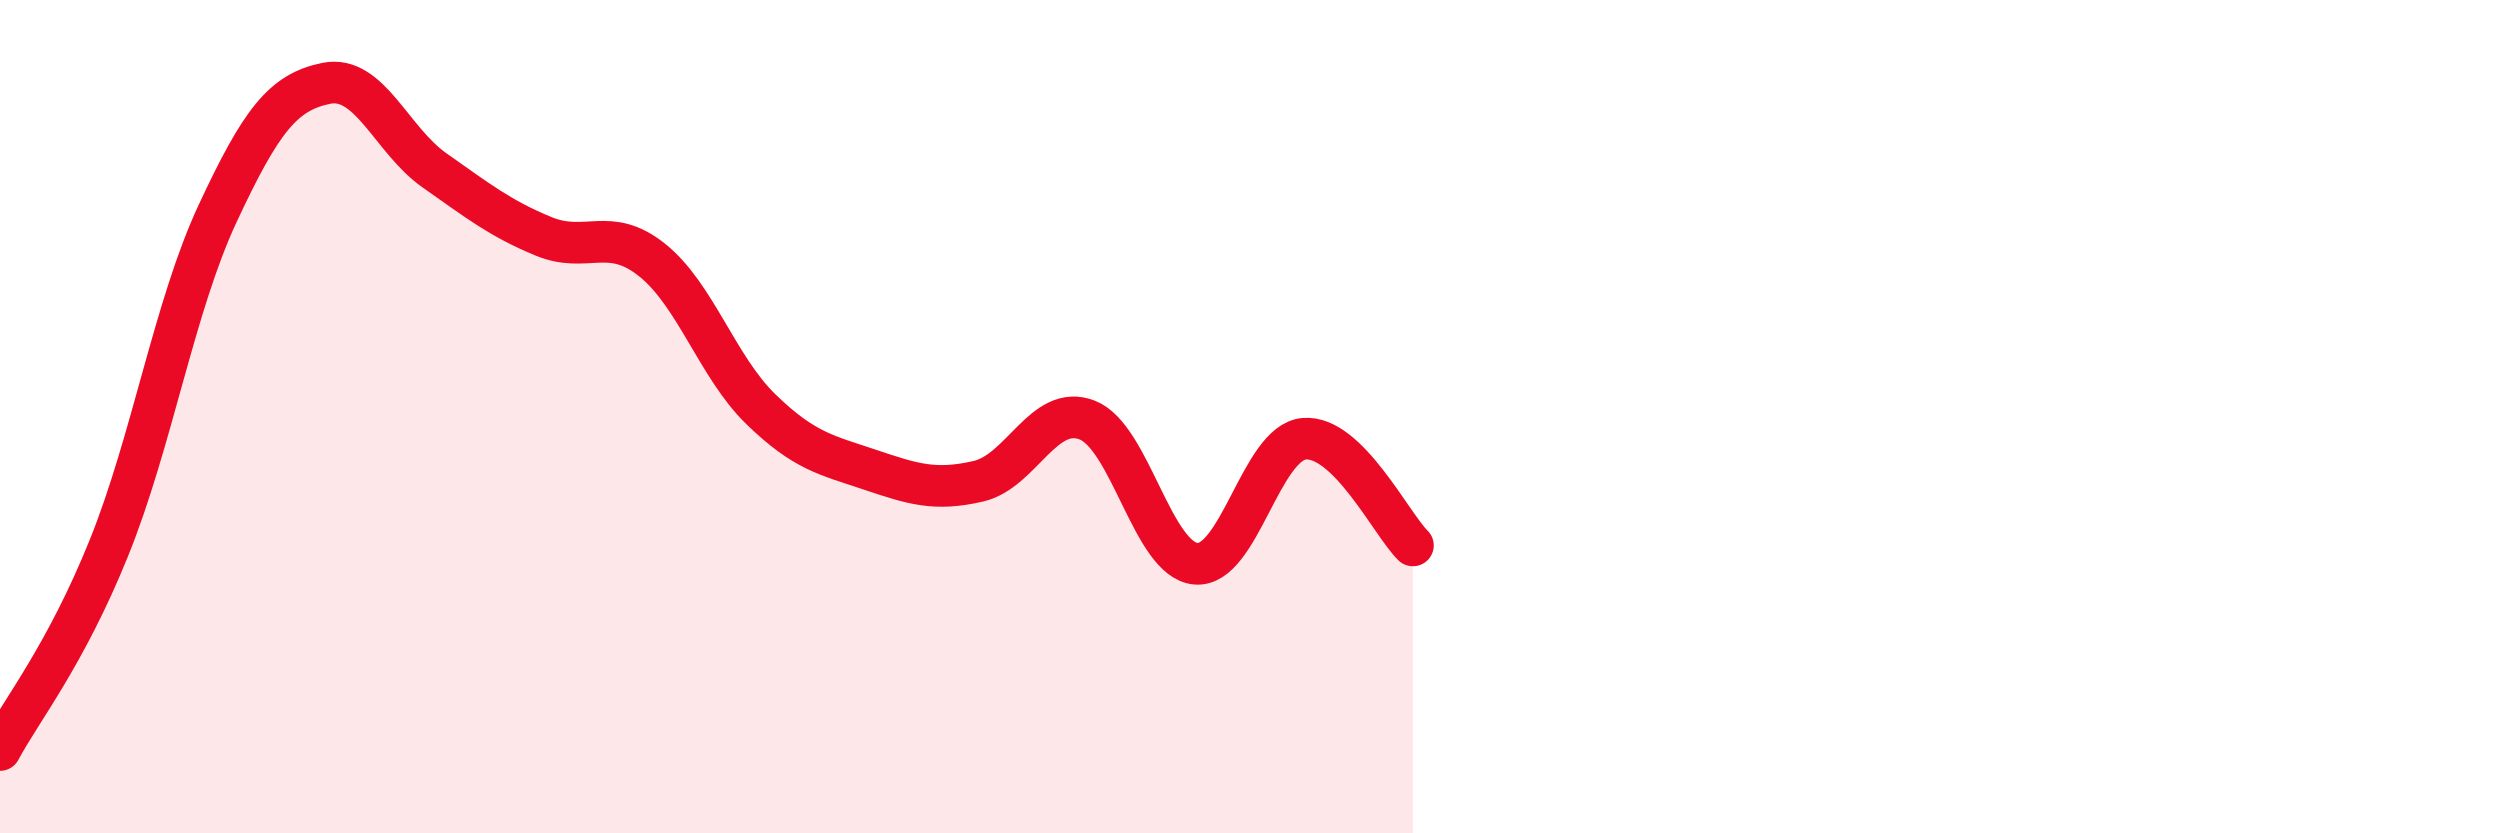
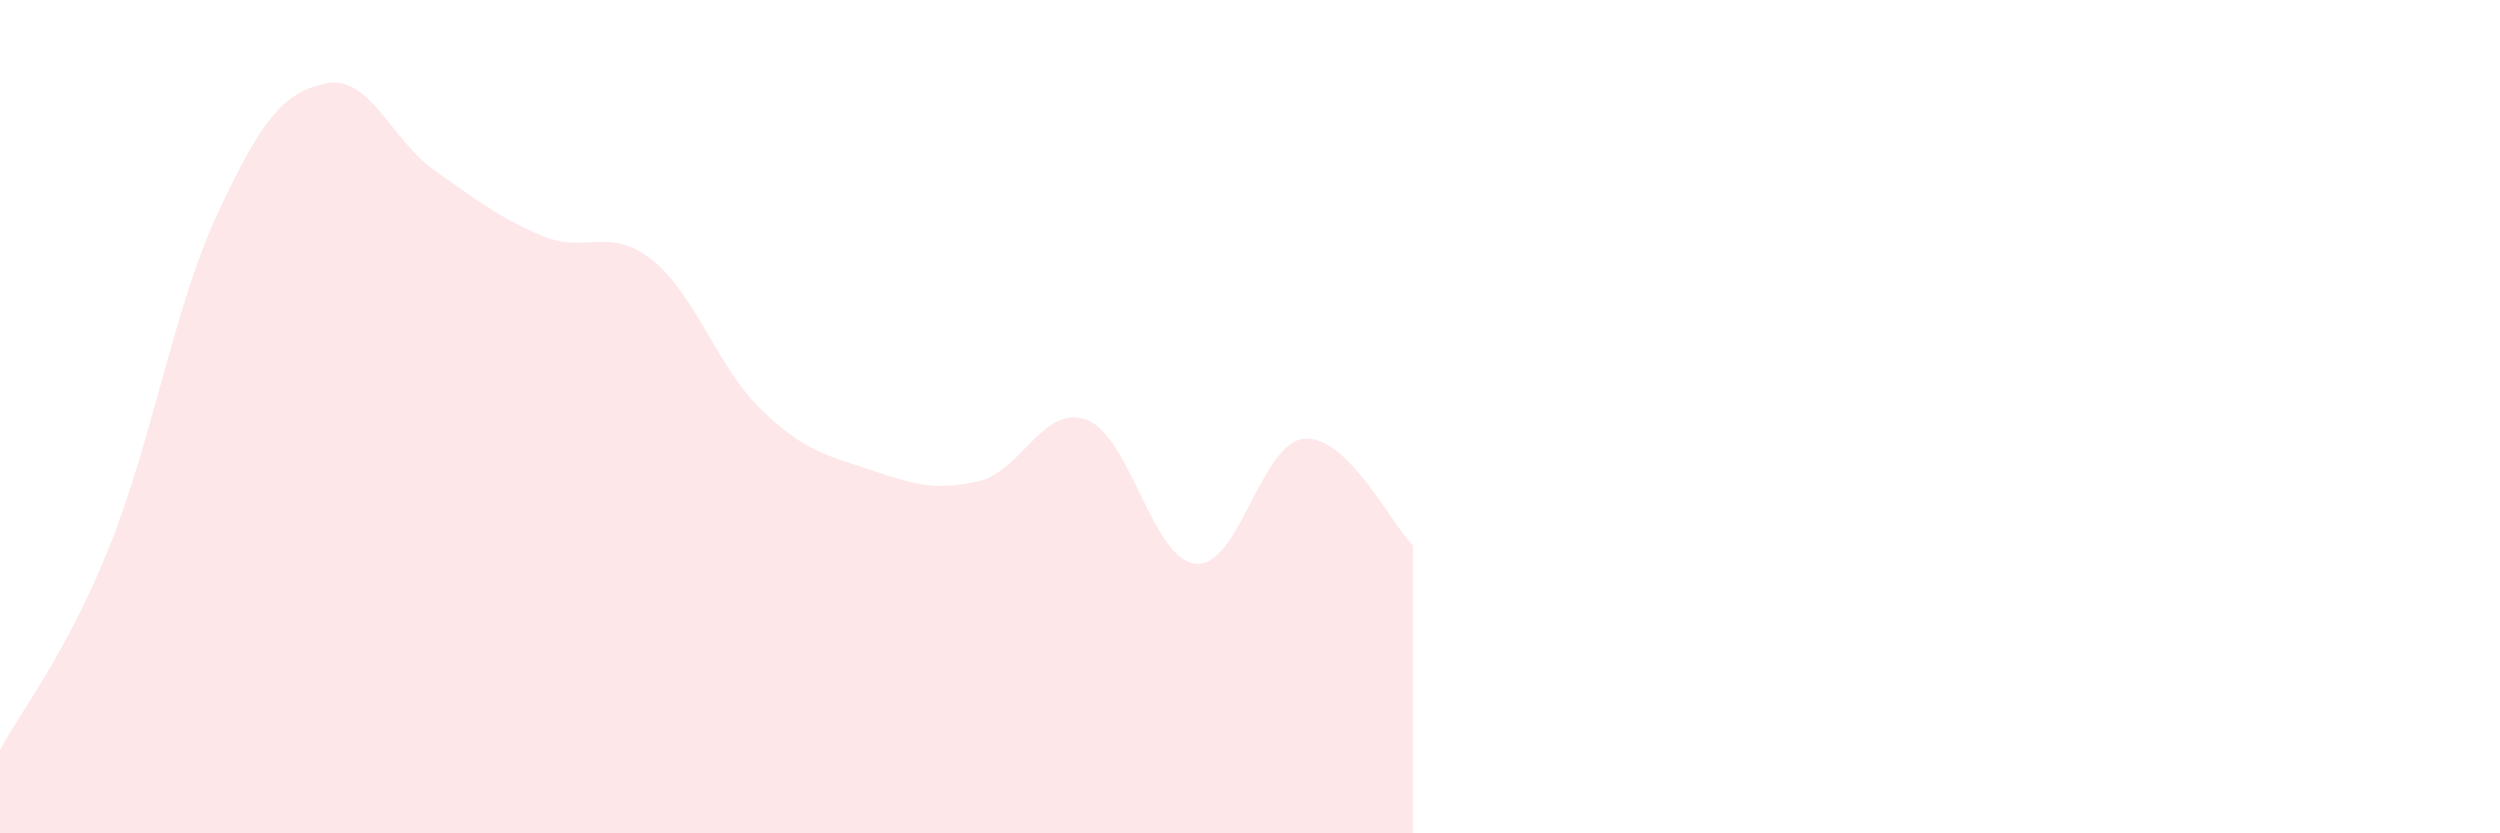
<svg xmlns="http://www.w3.org/2000/svg" width="60" height="20" viewBox="0 0 60 20">
  <path d="M 0,18 C 0.52,17.03 1.57,15.73 2.61,13.16 C 3.65,10.59 4.18,7.36 5.22,5.13 C 6.26,2.9 6.79,2.21 7.83,2 C 8.87,1.79 9.39,3.36 10.43,4.09 C 11.47,4.82 12,5.24 13.04,5.67 C 14.08,6.1 14.61,5.41 15.65,6.24 C 16.69,7.07 17.22,8.81 18.26,9.82 C 19.3,10.83 19.83,10.92 20.87,11.27 C 21.91,11.62 22.44,11.79 23.48,11.55 C 24.52,11.31 25.05,9.68 26.09,10.08 C 27.13,10.48 27.66,13.44 28.7,13.53 C 29.74,13.62 30.26,10.62 31.3,10.53 C 32.34,10.44 33.39,12.58 33.91,13.09L33.91 20L0 20Z" fill="#EB0A25" opacity="0.1" stroke-linecap="round" stroke-linejoin="round" />
-   <path d="M 0,18 C 0.52,17.03 1.57,15.73 2.61,13.16 C 3.65,10.59 4.18,7.36 5.22,5.13 C 6.26,2.9 6.79,2.21 7.83,2 C 8.87,1.79 9.39,3.36 10.43,4.09 C 11.47,4.82 12,5.24 13.04,5.67 C 14.08,6.1 14.61,5.41 15.65,6.24 C 16.69,7.07 17.22,8.81 18.26,9.82 C 19.3,10.83 19.83,10.92 20.87,11.27 C 21.91,11.62 22.44,11.79 23.48,11.55 C 24.52,11.31 25.05,9.68 26.09,10.08 C 27.13,10.48 27.66,13.44 28.7,13.53 C 29.74,13.62 30.26,10.62 31.3,10.53 C 32.34,10.44 33.39,12.58 33.91,13.09" stroke="#EB0A25" stroke-width="1" fill="none" stroke-linecap="round" stroke-linejoin="round" />
</svg>